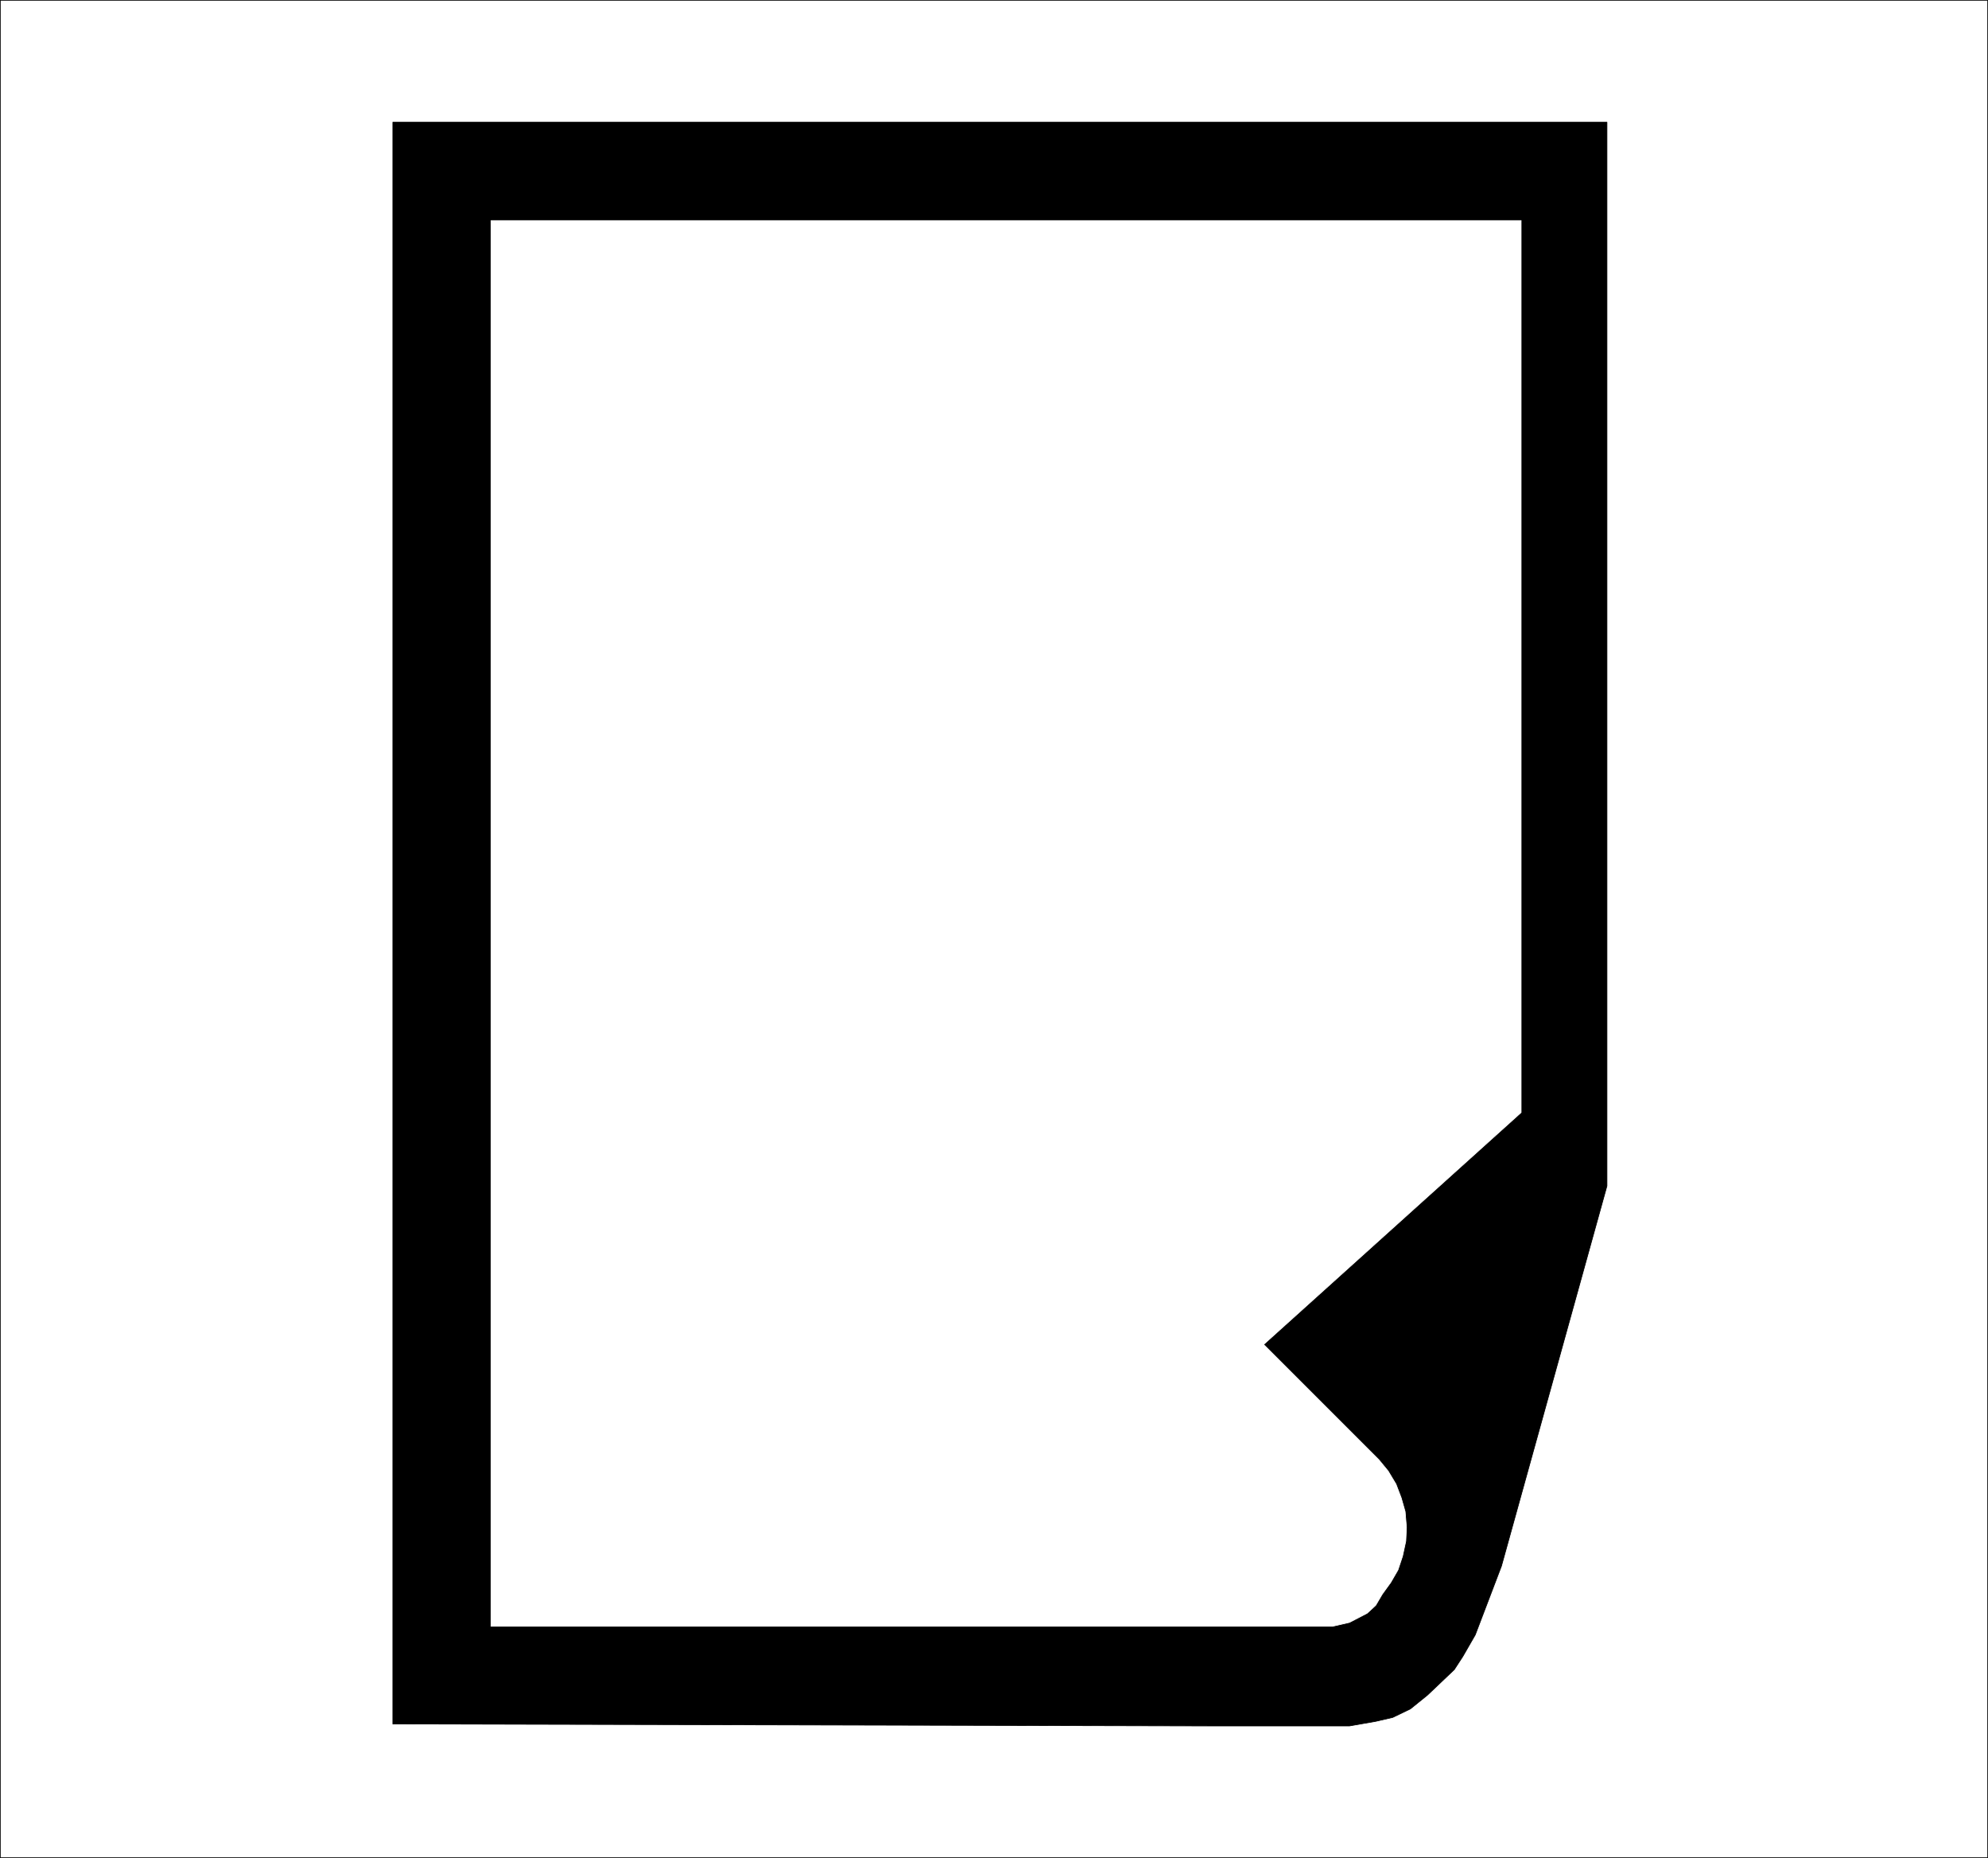
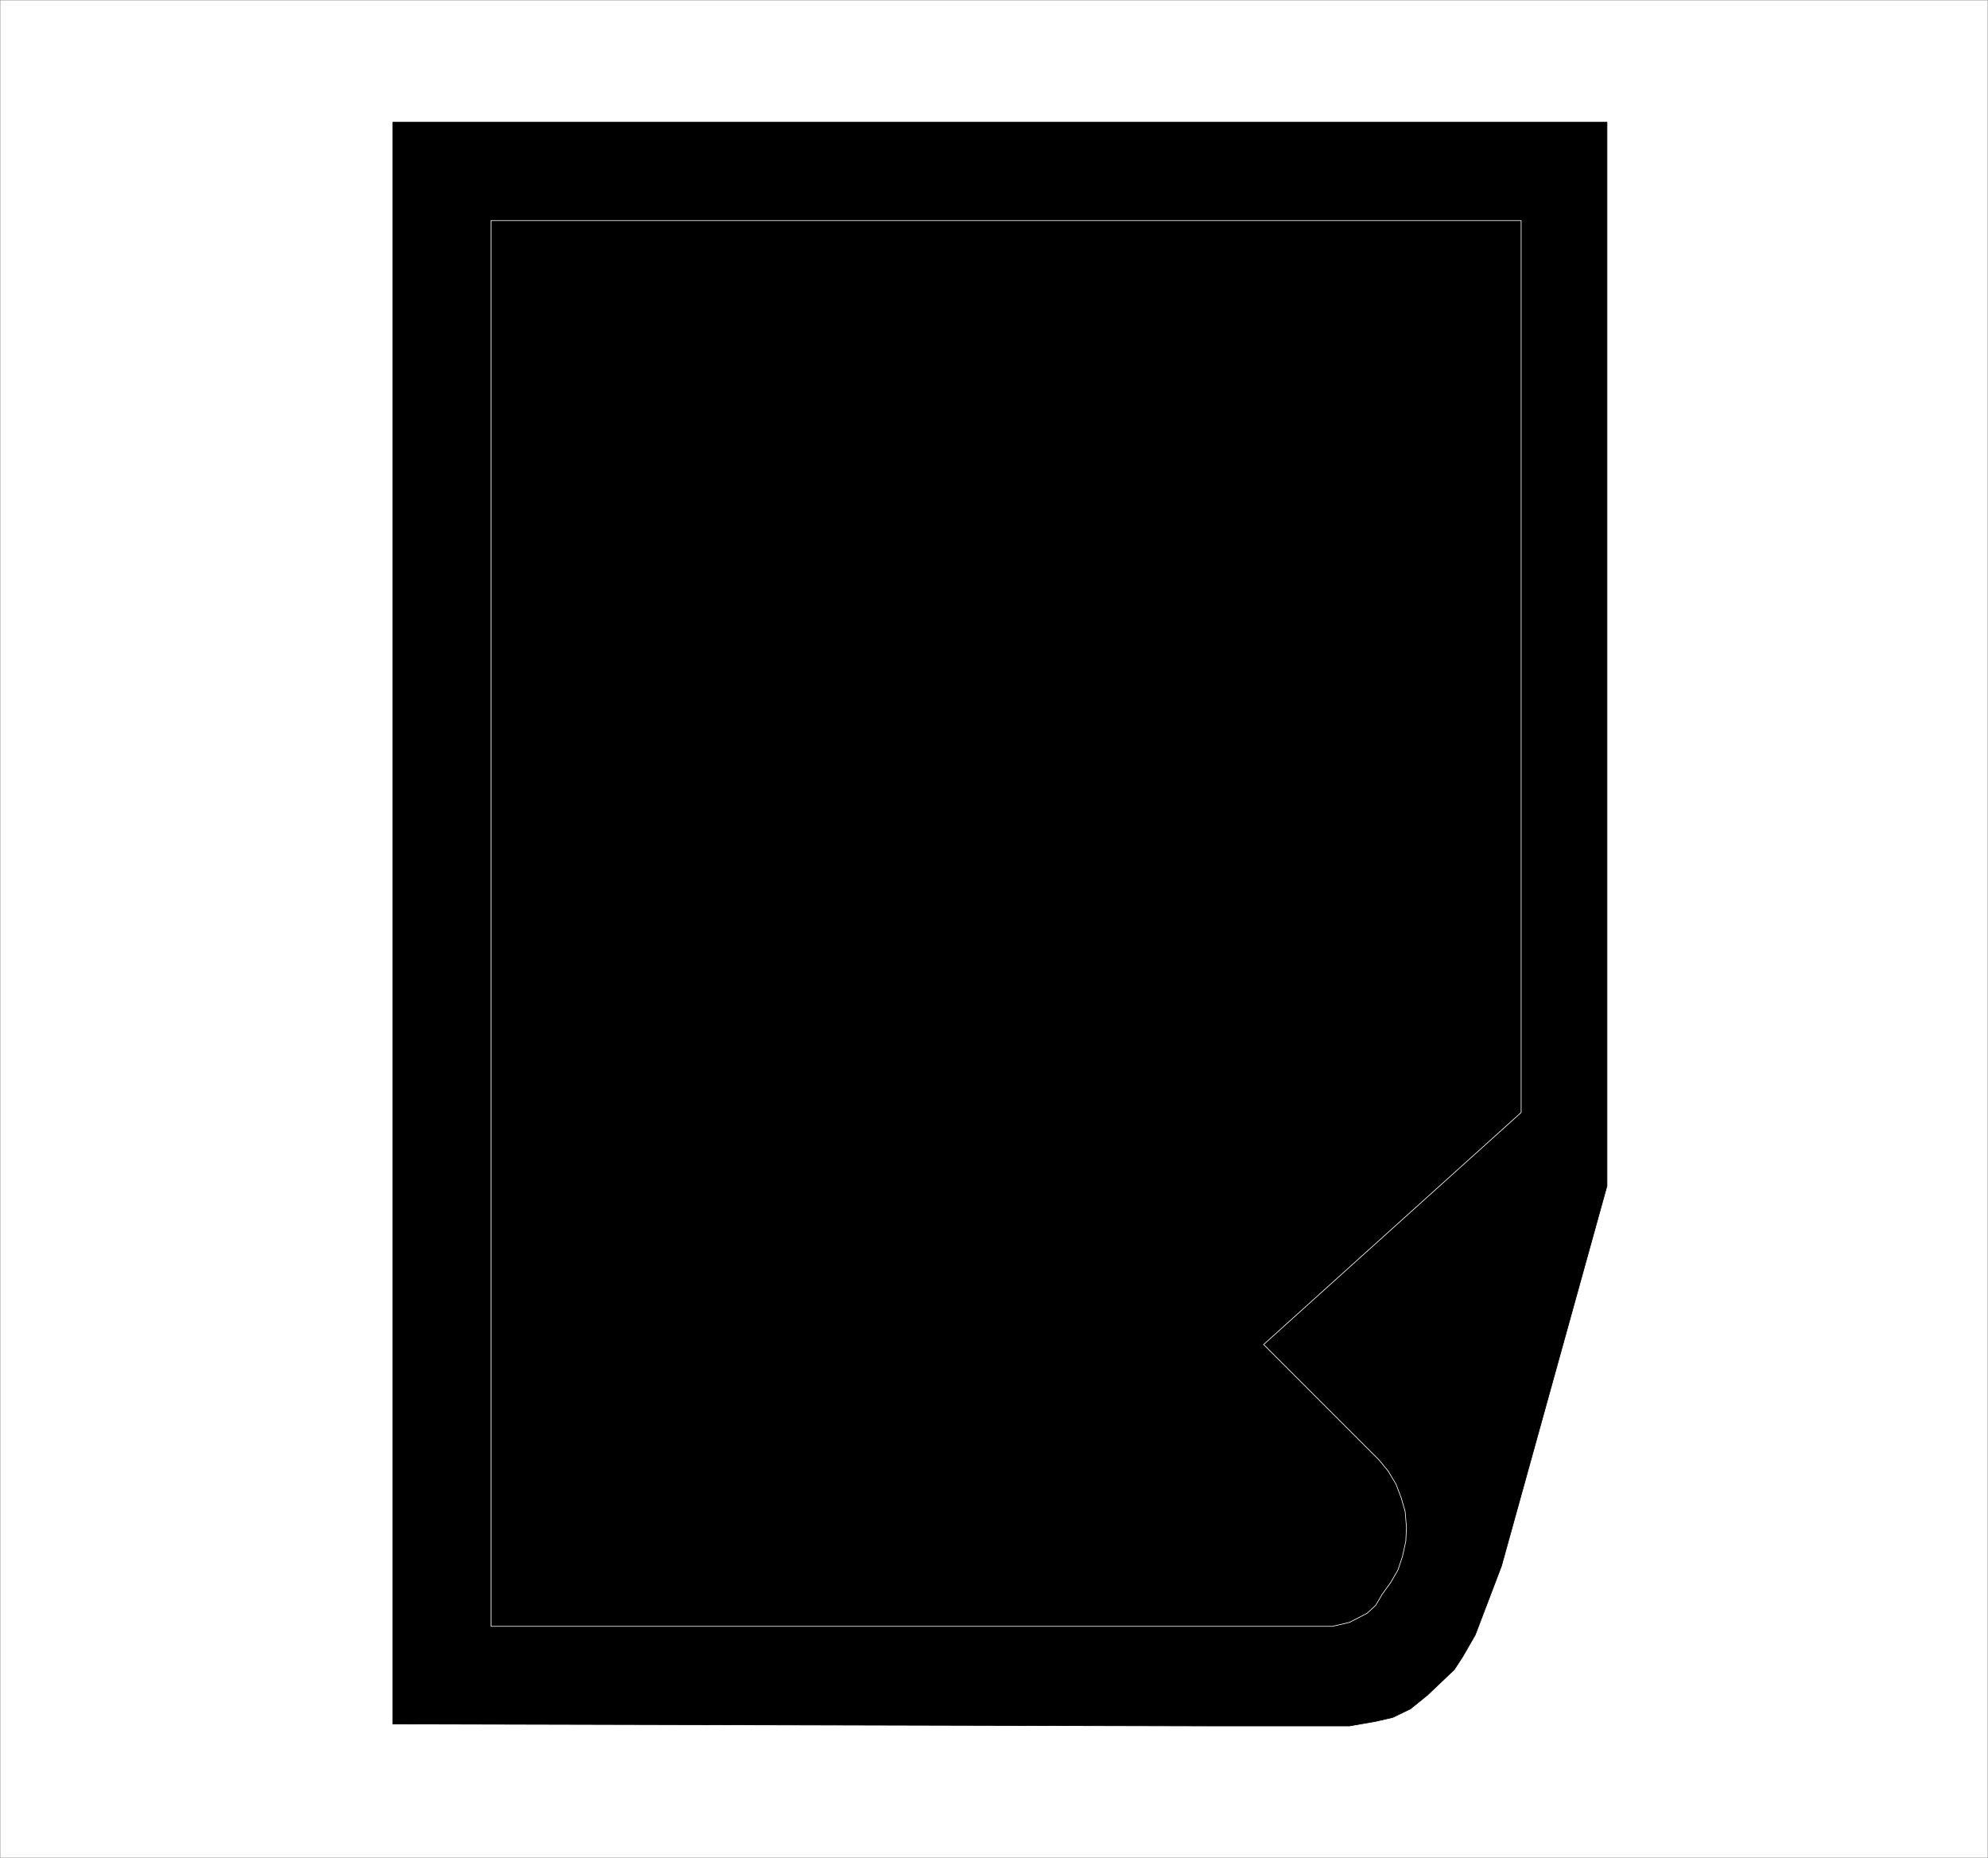
<svg xmlns="http://www.w3.org/2000/svg" xmlns:ns1="http://sodipodi.sourceforge.net/DTD/sodipodi-0.dtd" xmlns:ns2="http://www.inkscape.org/namespaces/inkscape" version="1.0" width="129.724mm" height="121.215mm" id="svg6" ns1:docname="Paper.wmf">
  <rect width="100%" height="100%" fill="#808080" stroke="none" />
  <ns1:namedview id="namedview6" pagecolor="#ffffff" bordercolor="#000000" borderopacity="0.25" ns2:showpageshadow="2" ns2:pageopacity="0.0" ns2:pagecheckerboard="0" ns2:deskcolor="#d1d1d1" ns2:document-units="mm" />
  <defs id="defs1">
    <pattern id="WMFhbasepattern" patternUnits="userSpaceOnUse" width="6" height="6" x="0" y="0" />
  </defs>
  <path style="fill:#ffffff;fill-opacity:1;fill-rule:evenodd;stroke:none" d="M 0.081,458.055 V 0.081 H 490.213 V 458.055 Z" id="path1" />
-   <path style="fill:none;stroke:#000000;stroke-width:0.162px;stroke-linecap:round;stroke-linejoin:round;stroke-miterlimit:4;stroke-dasharray:none;stroke-opacity:1" d="M 0.081,458.055 V 0.081 H 490.213 V 458.055 H 0.081 v 0" id="path2" />
  <path style="fill:#000000;fill-opacity:1;fill-rule:evenodd;stroke:none" d="M 96.879,425.088 V 30.138 H 396.324 V 292.415 l -26.018,93.728 -6.464,16.968 -3.07,5.333 -2.101,3.232 -3.394,3.232 -3.232,3.07 -4.202,3.394 -4.363,2.101 -4.202,0.97 -6.464,1.131 h -4.202 -4.202 -5.494 -22.462 z" id="path3" />
  <path style="fill:none;stroke:#000000;stroke-width:0.162px;stroke-linecap:round;stroke-linejoin:round;stroke-miterlimit:4;stroke-dasharray:none;stroke-opacity:1" d="M 96.879,425.088 V 30.138 H 396.324 V 292.415 l -26.018,93.728 -6.464,16.968 -3.07,5.333 -2.101,3.232 -3.394,3.232 -3.232,3.07 -4.202,3.394 -4.363,2.101 -4.202,0.97 -6.464,1.131 h -4.202 -4.202 -5.494 -22.462 l -199.576,-0.485 v 0" id="path4" />
-   <path style="fill:#ffffff;fill-opacity:1;fill-rule:evenodd;stroke:none" d="M 121.119,401.01 V 54.378 H 375.154 V 274.316 l -63.509,57.206 27.149,27.149 1.293,1.293 2.262,2.747 1.939,3.232 1.293,3.394 0.97,3.394 0.323,3.878 -0.162,3.394 -0.808,3.717 -1.131,3.394 -1.778,3.07 -2.101,2.909 -1.616,2.747 -2.101,1.939 -4.363,2.262 -4.202,0.97 h -3.232 -204.262 z" id="path5" />
  <path style="fill:none;stroke:#ffffff;stroke-width:0.162px;stroke-linecap:round;stroke-linejoin:round;stroke-miterlimit:4;stroke-dasharray:none;stroke-opacity:1" d="M 121.119,401.01 V 54.378 H 375.154 V 274.316 l -63.509,57.206 27.149,27.149 1.293,1.293 2.262,2.747 1.939,3.232 1.293,3.394 0.97,3.394 0.323,3.878 -0.162,3.394 -0.808,3.717 -1.131,3.394 -1.778,3.07 -2.101,2.909 -1.616,2.747 -2.101,1.939 -4.363,2.262 -4.202,0.97 h -3.232 -204.262 v 0" id="path6" />
</svg>